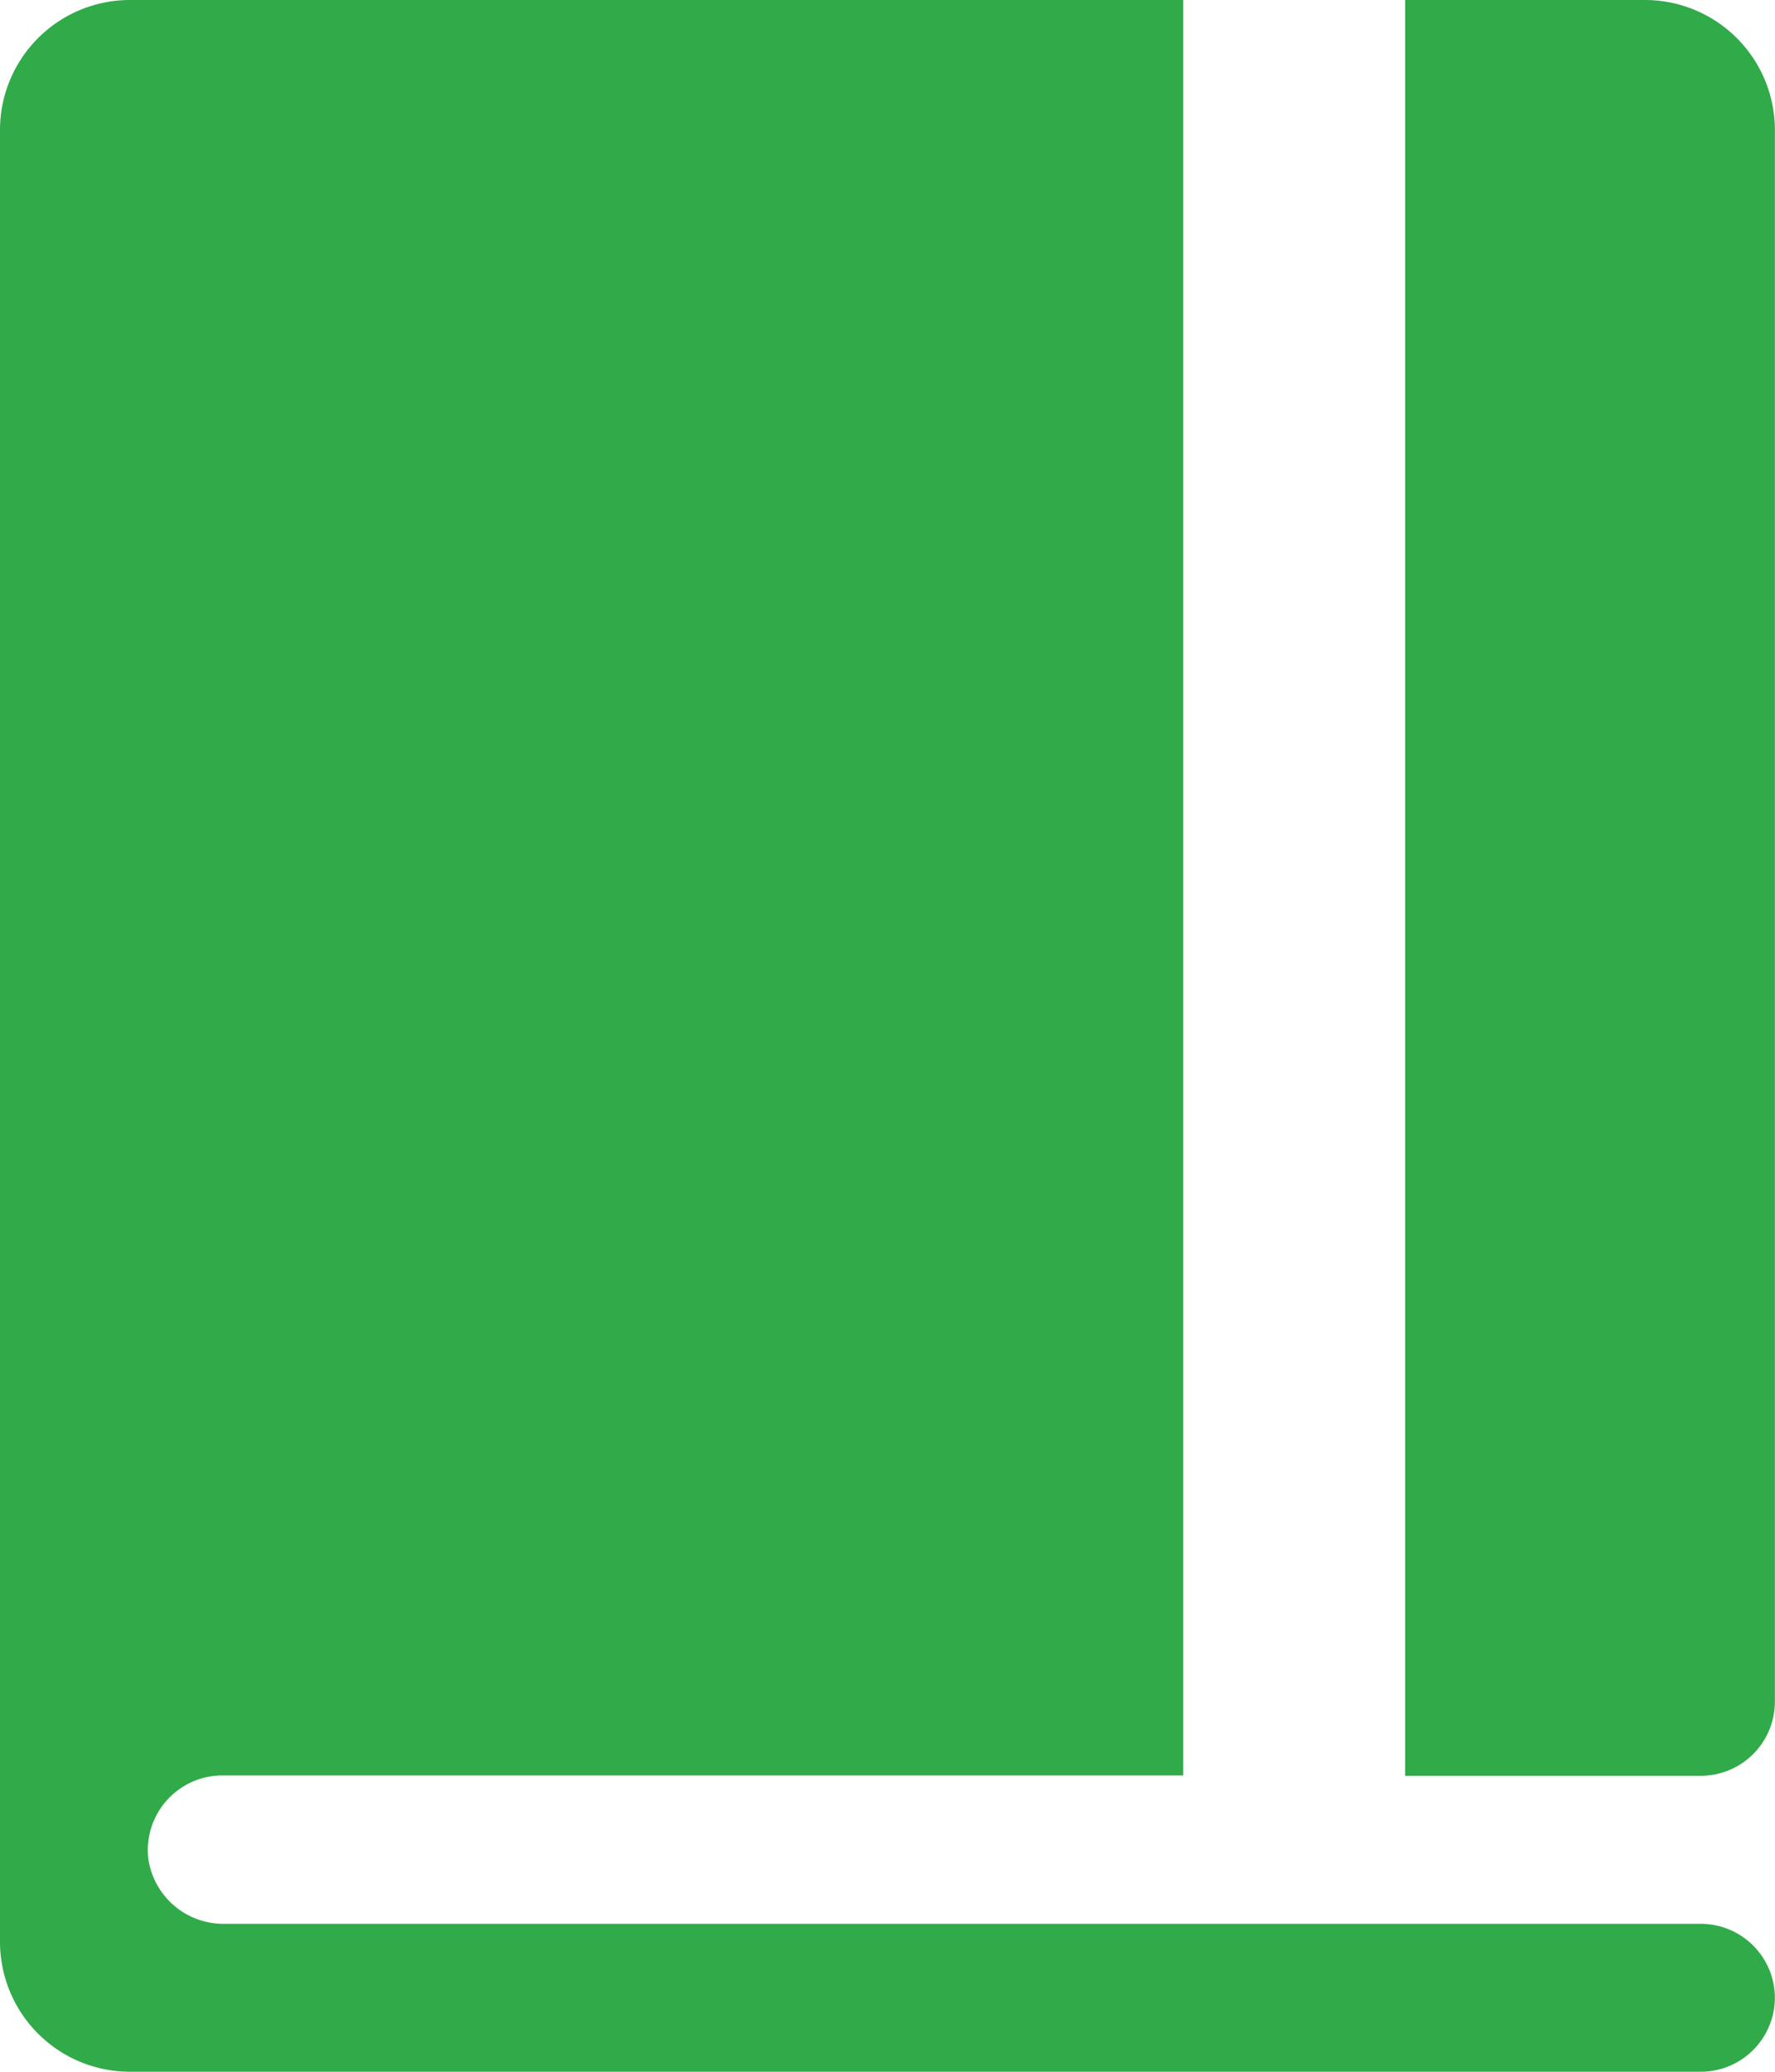
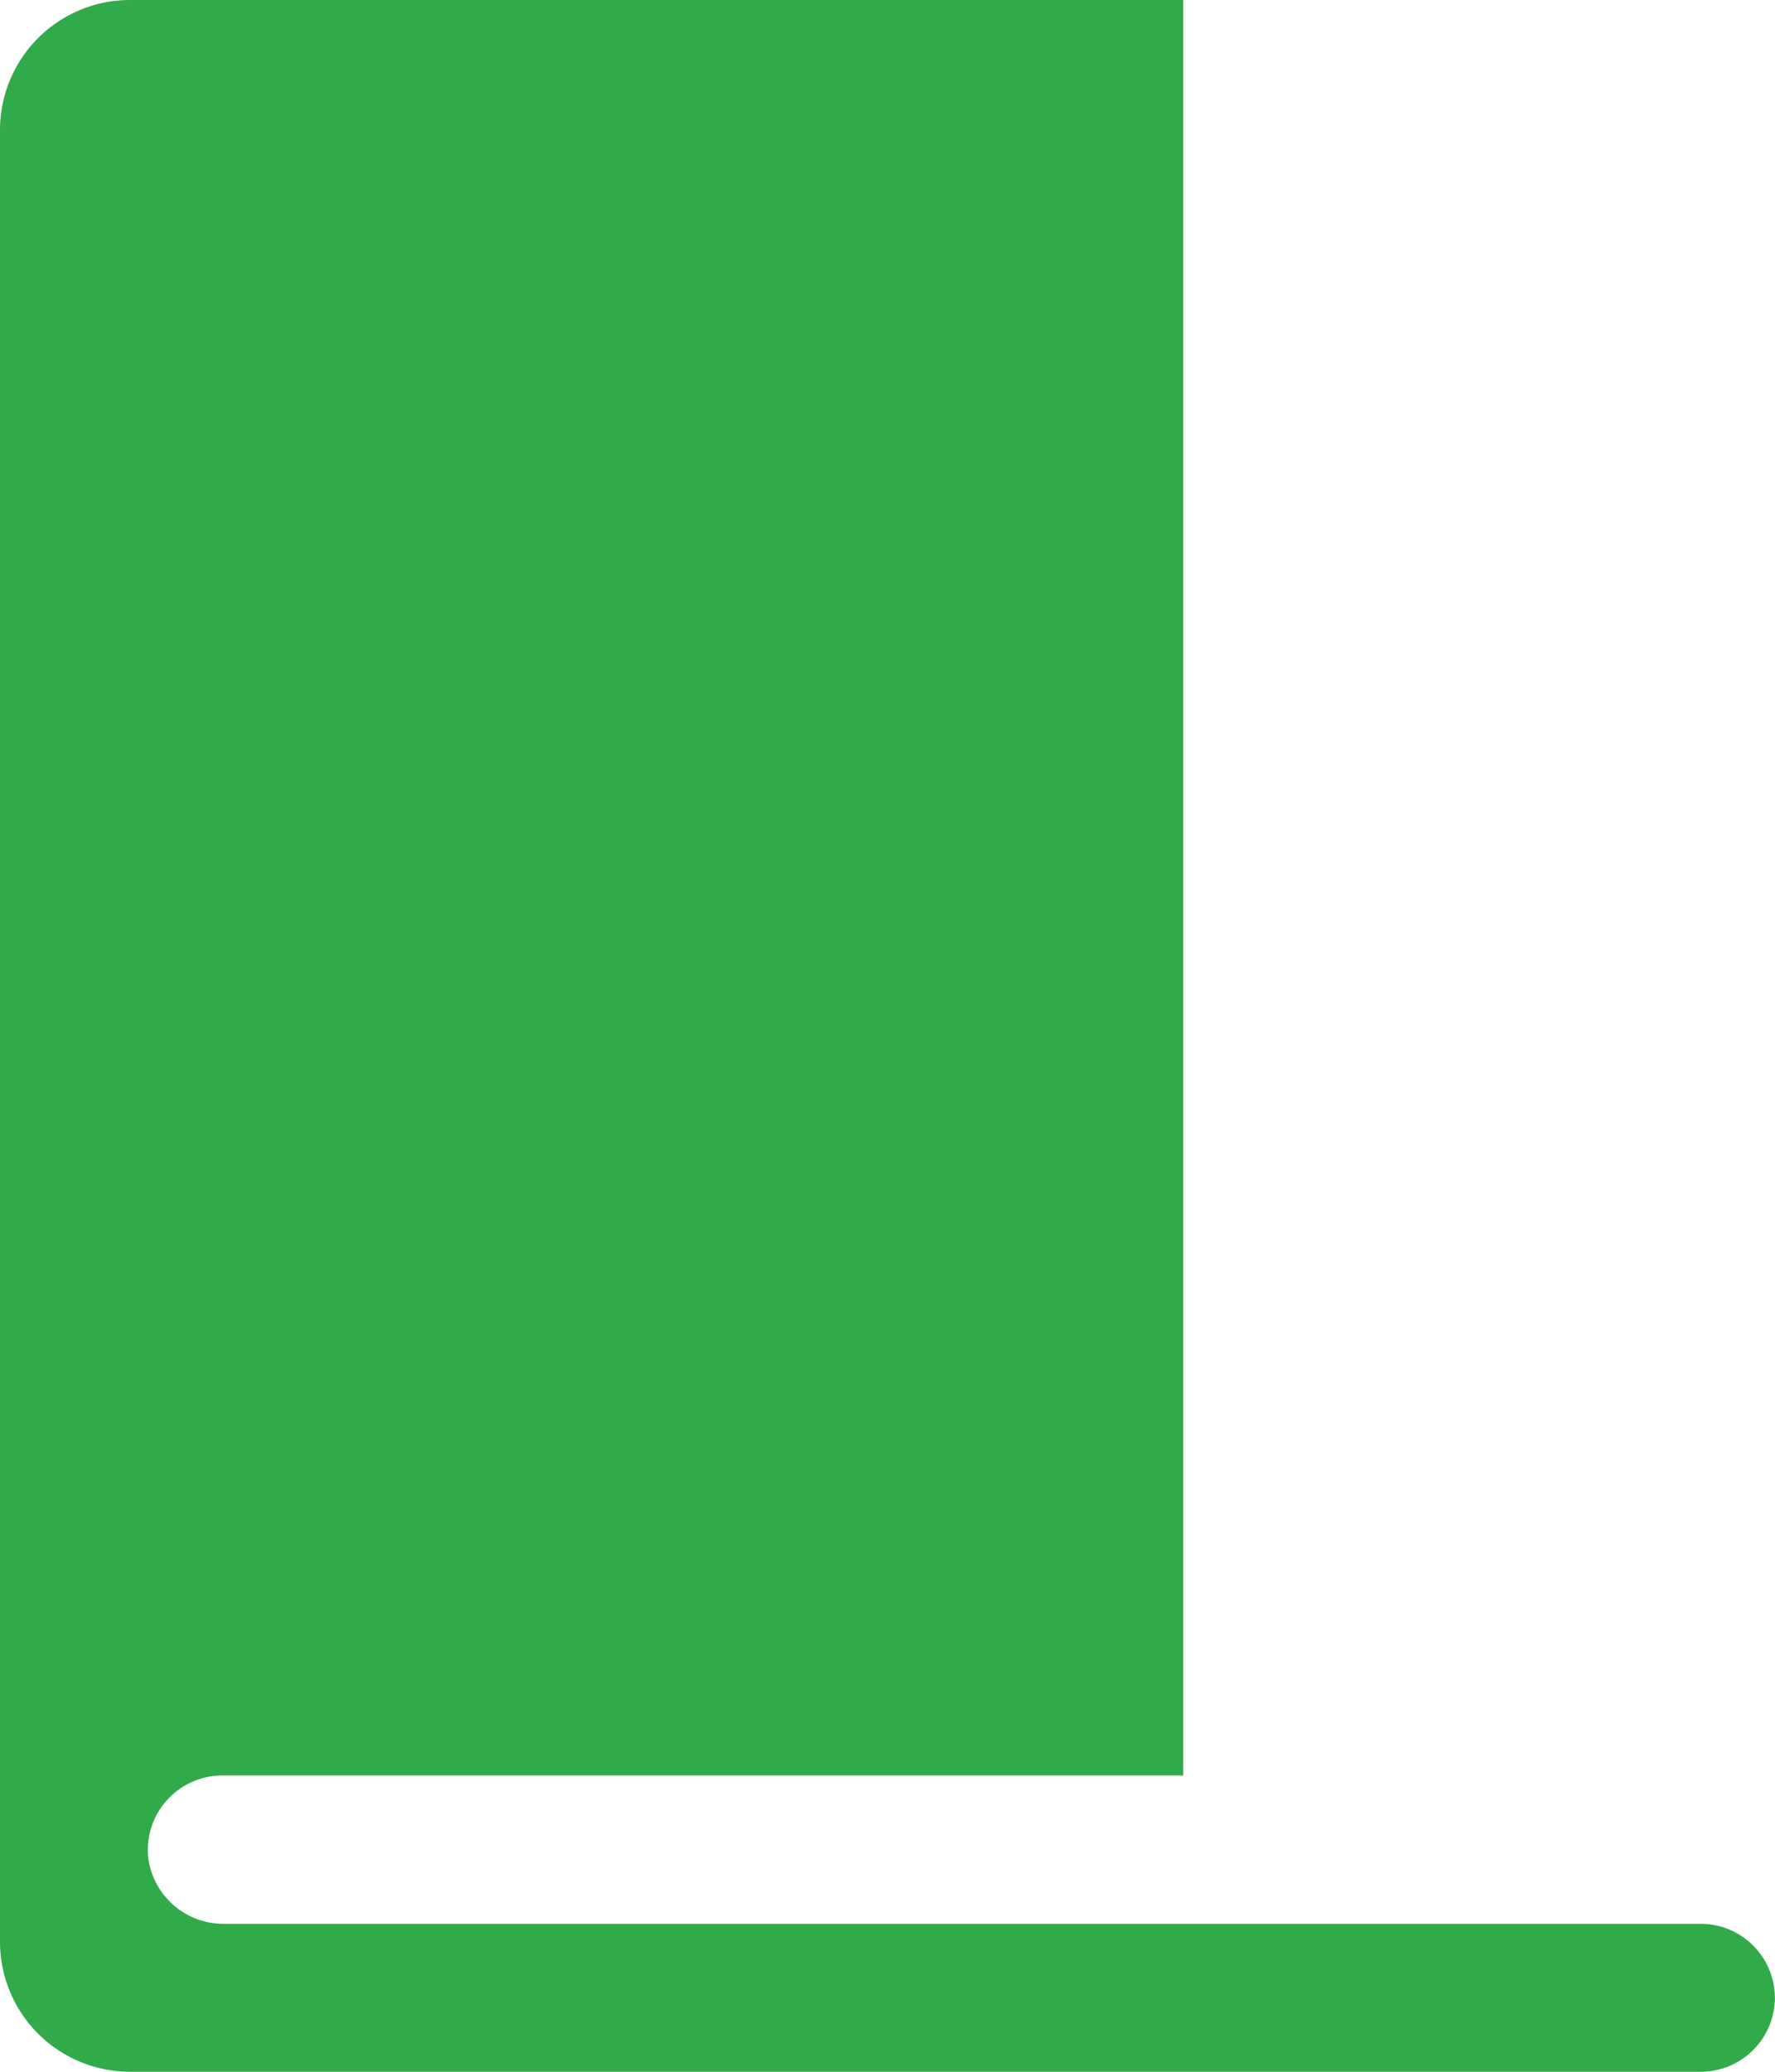
<svg xmlns="http://www.w3.org/2000/svg" width="15.583" height="18.184" viewBox="0 0 15.583 18.184">
  <g id="Icon_ionic-ios-journal" data-name="Icon ionic-ios-journal" transform="translate(-4.5 -2.25)">
    <path id="路径_6505" data-name="路径 6505" d="M5.64,2.25A1.141,1.141,0,0,0,4.5,3.39v15.9a1.141,1.141,0,0,0,1.14,1.14H19.433a.651.651,0,0,0,.649-.649h0a.651.651,0,0,0-.649-.649H6.468a.666.666,0,0,1-.666-.572.655.655,0,0,1,.645-.73h8.441V2.25Z" fill="#31aa49" />
-     <path id="路径_6506" data-name="路径 6506" d="M28.472,17.833a.651.651,0,0,0,.649-.649V3.39a1.141,1.141,0,0,0-1.14-1.14H25.875V17.833Z" transform="translate(-9.039 0)" fill="#31aa49" />
  </g>
</svg>